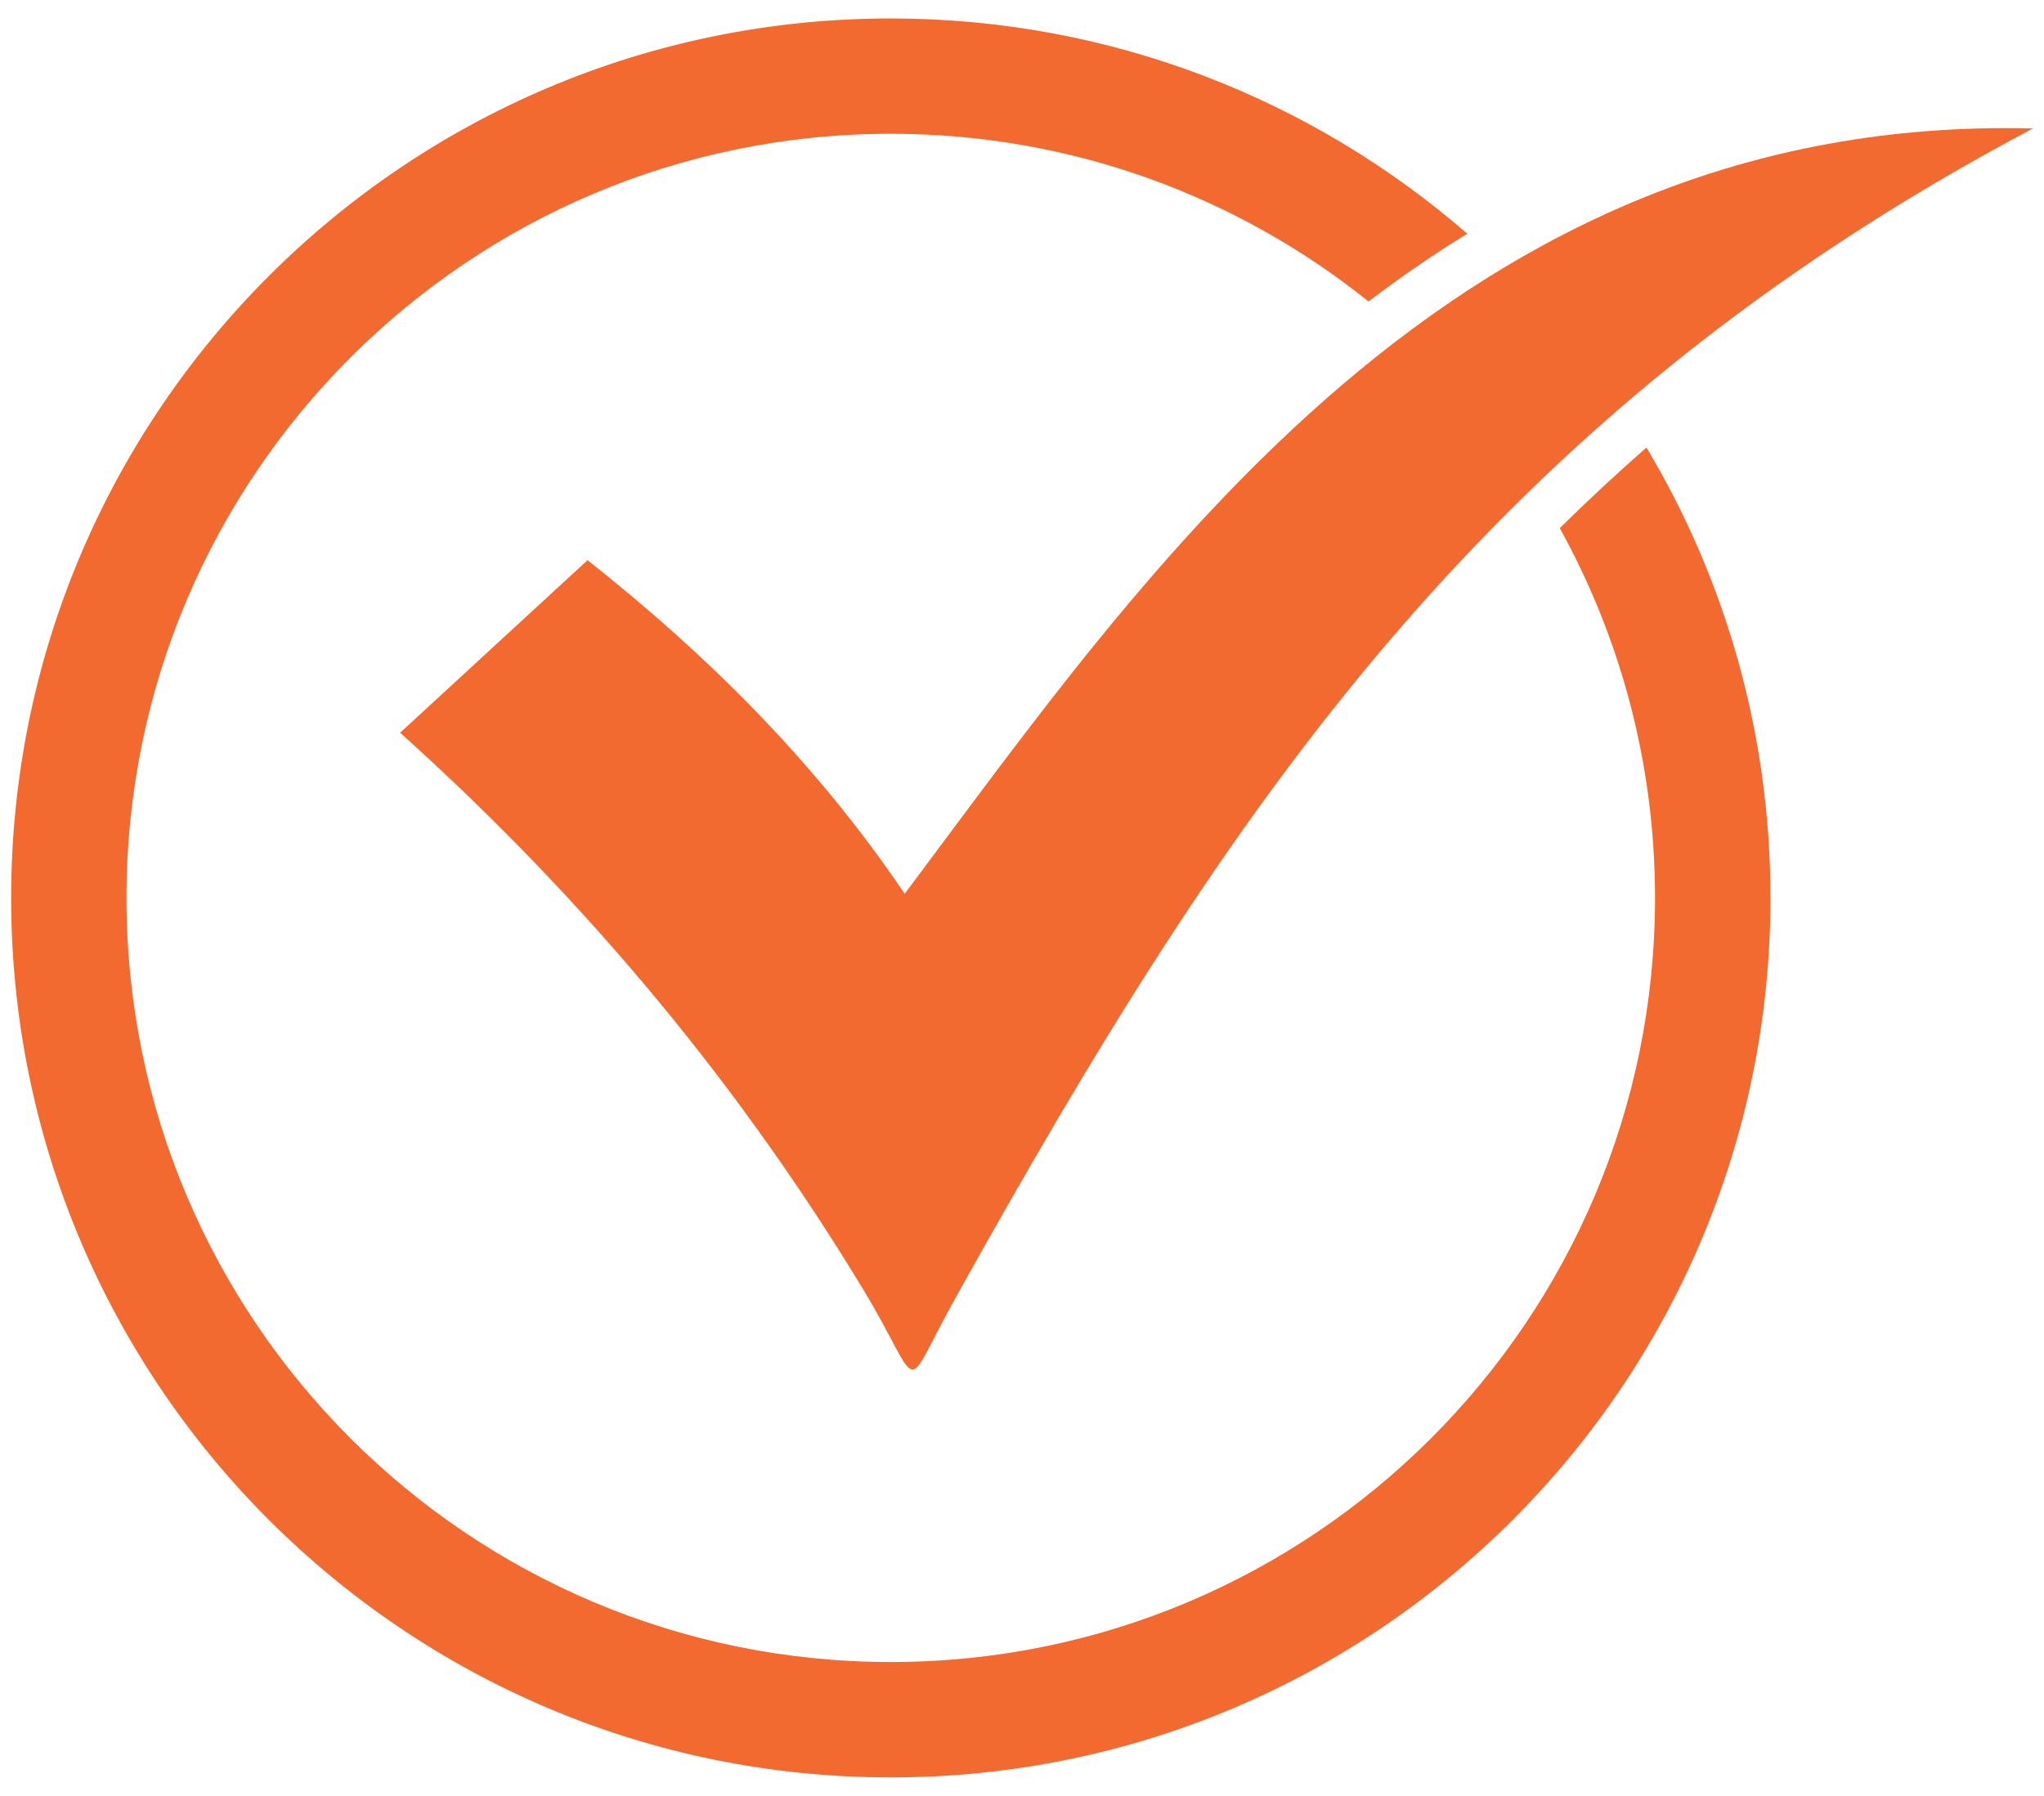
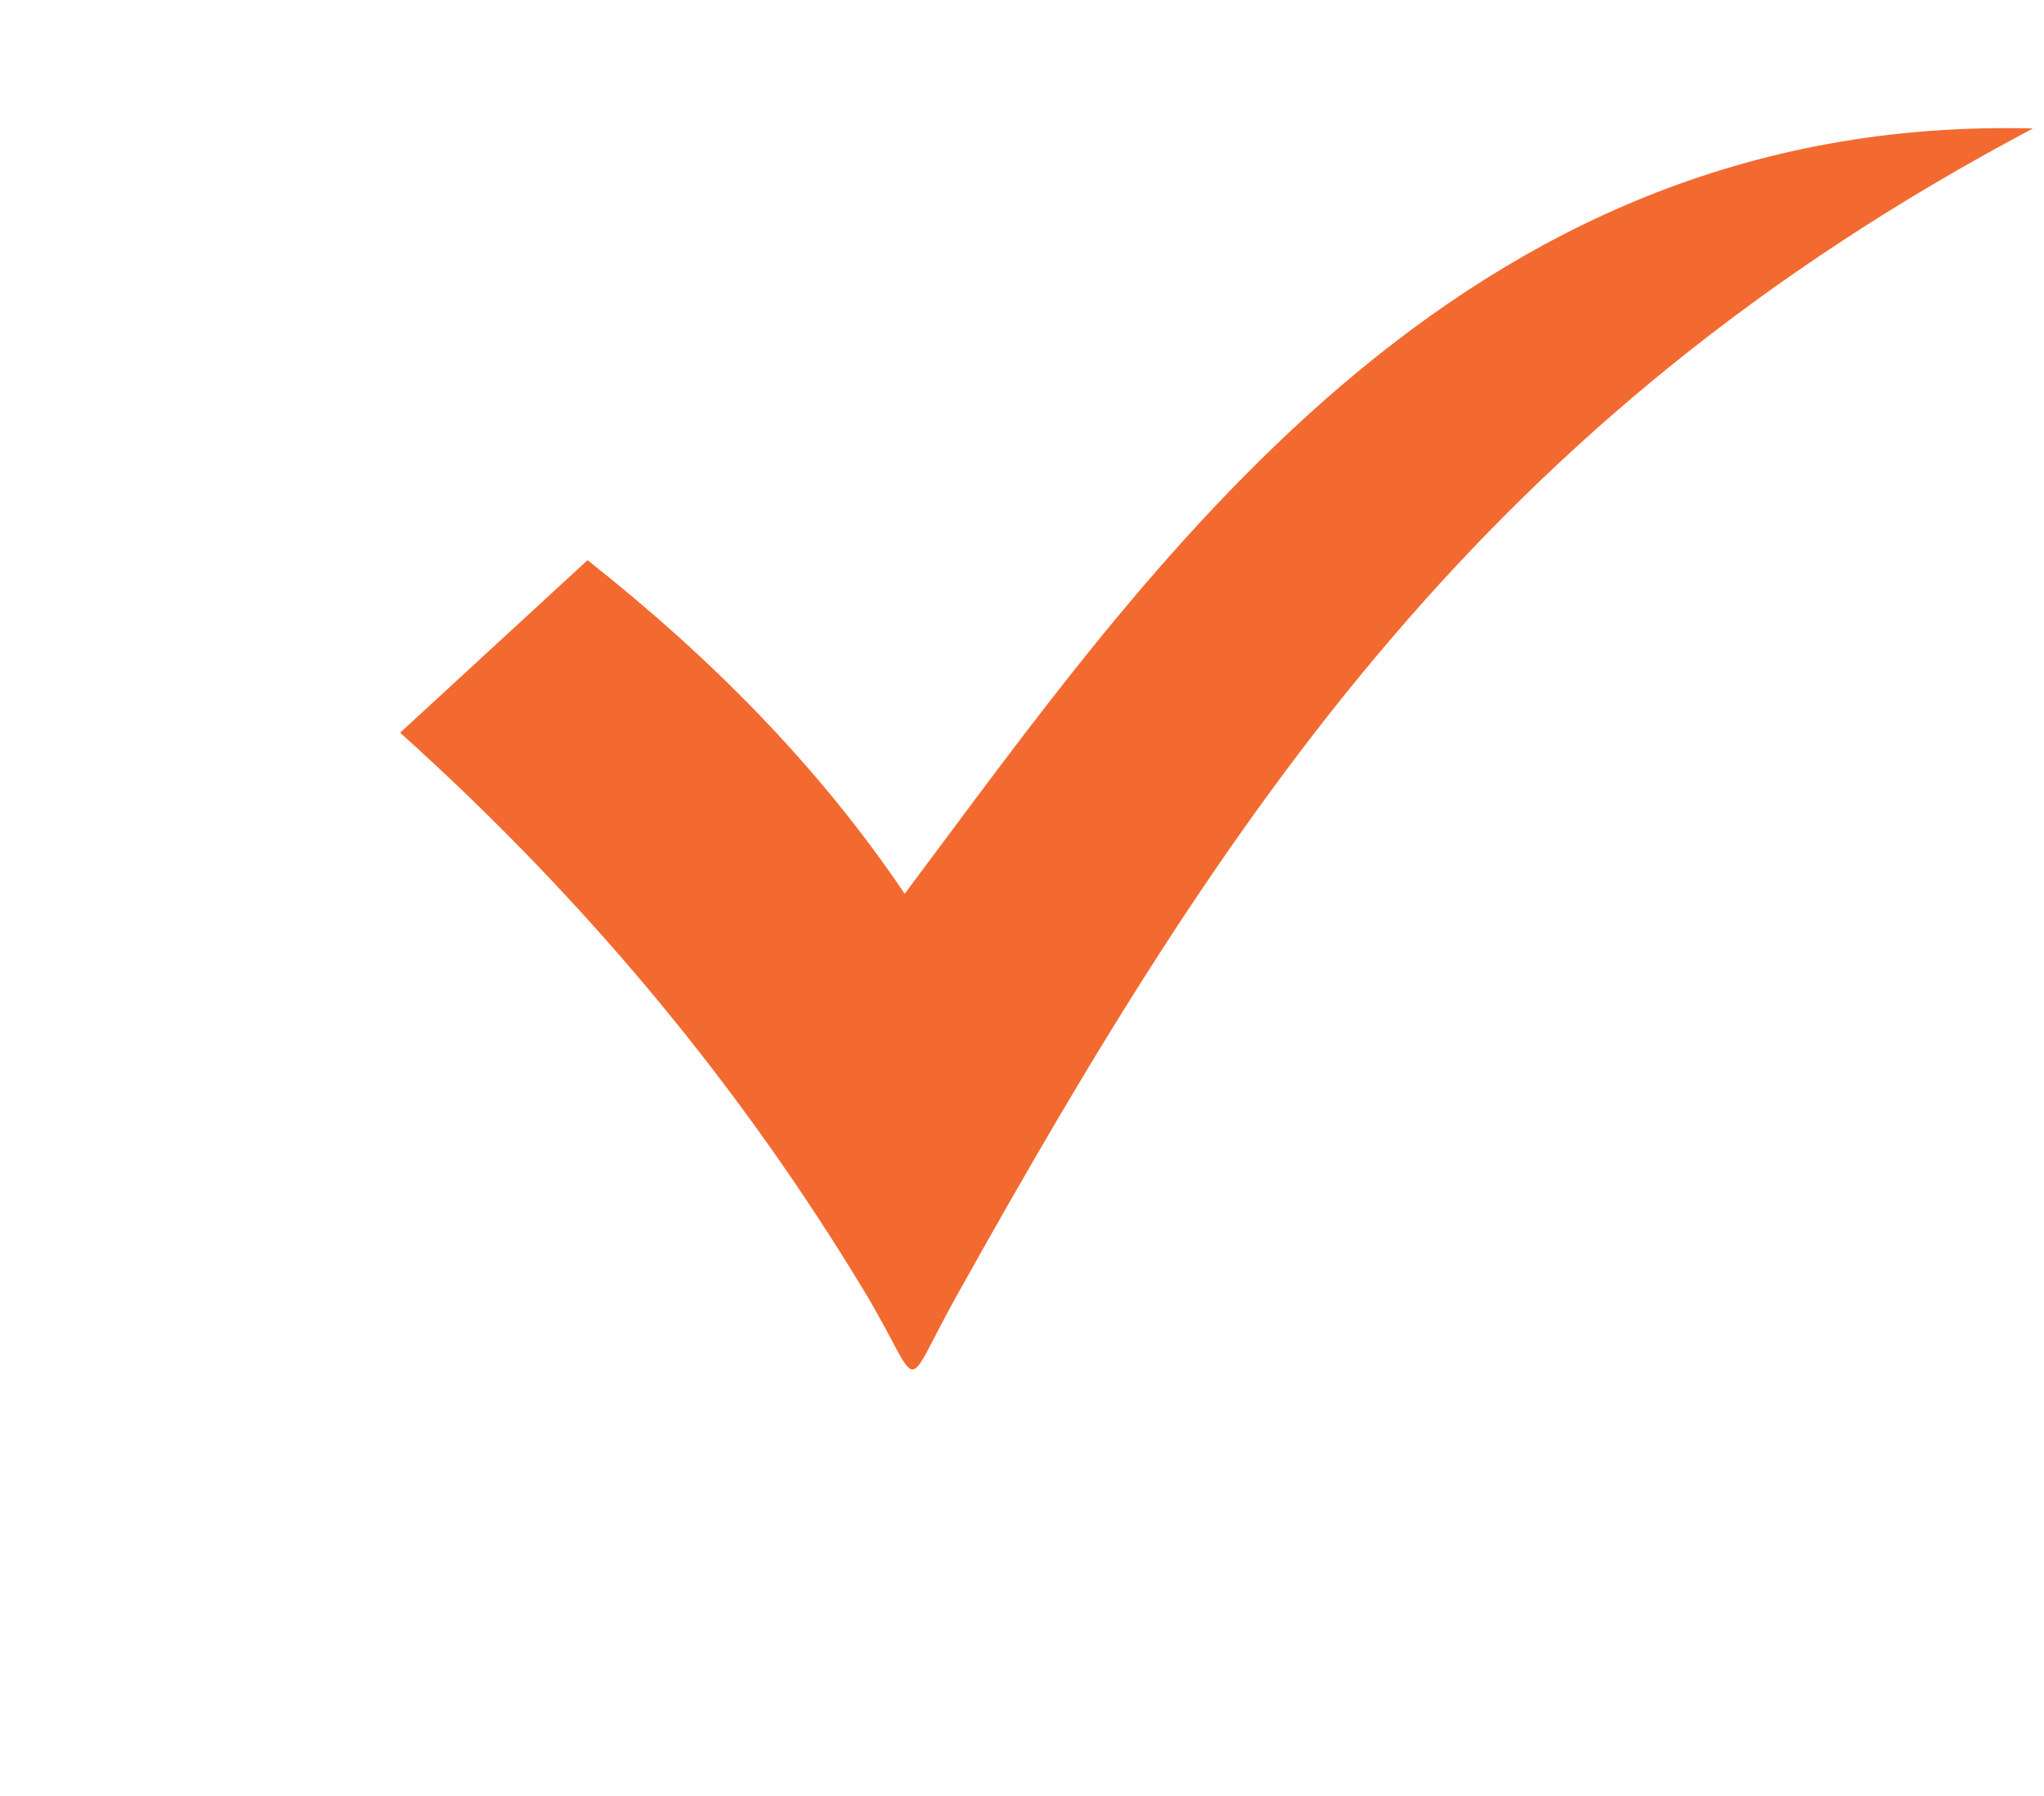
<svg xmlns="http://www.w3.org/2000/svg" version="1.1" id="Layer_1" x="0px" y="0px" width="33px" height="29px" viewBox="0 0 33 29" enable-background="new 0 0 33 29" xml:space="preserve">
  <g>
-     <path fill-rule="evenodd" clip-rule="evenodd" fill="#F26A30" d="M14.382,0.298c3.561,0,6.814,1.311,9.308,3.476   c-0.555,0.339-1.085,0.707-1.595,1.094c-2.113-1.694-4.795-2.708-7.713-2.708c-6.814,0-12.34,5.525-12.34,12.339   c0,6.813,5.525,12.338,12.34,12.338c6.813,0,12.338-5.525,12.338-12.338c0-2.167-0.559-4.202-1.538-5.971   c0.449-0.443,0.915-0.877,1.4-1.302c1.271,2.127,2.002,4.614,2.002,7.273c0,7.842-6.358,14.201-14.202,14.201   S0.18,22.342,0.18,14.5C0.18,6.656,6.538,0.298,14.382,0.298" />
    <path fill-rule="evenodd" clip-rule="evenodd" fill="#F26A30" d="M6.46,11.831c3.145,2.829,5.566,5.837,7.468,8.976   c1.006,1.662,0.595,1.771,1.507,0.135c4.396-7.883,8.559-14.193,17.387-18.868c-9.343-0.235-14.295,7.129-18.216,12.358   c-1.399-2.075-3.15-3.83-5.12-5.387L6.46,11.831z" />
  </g>
</svg>